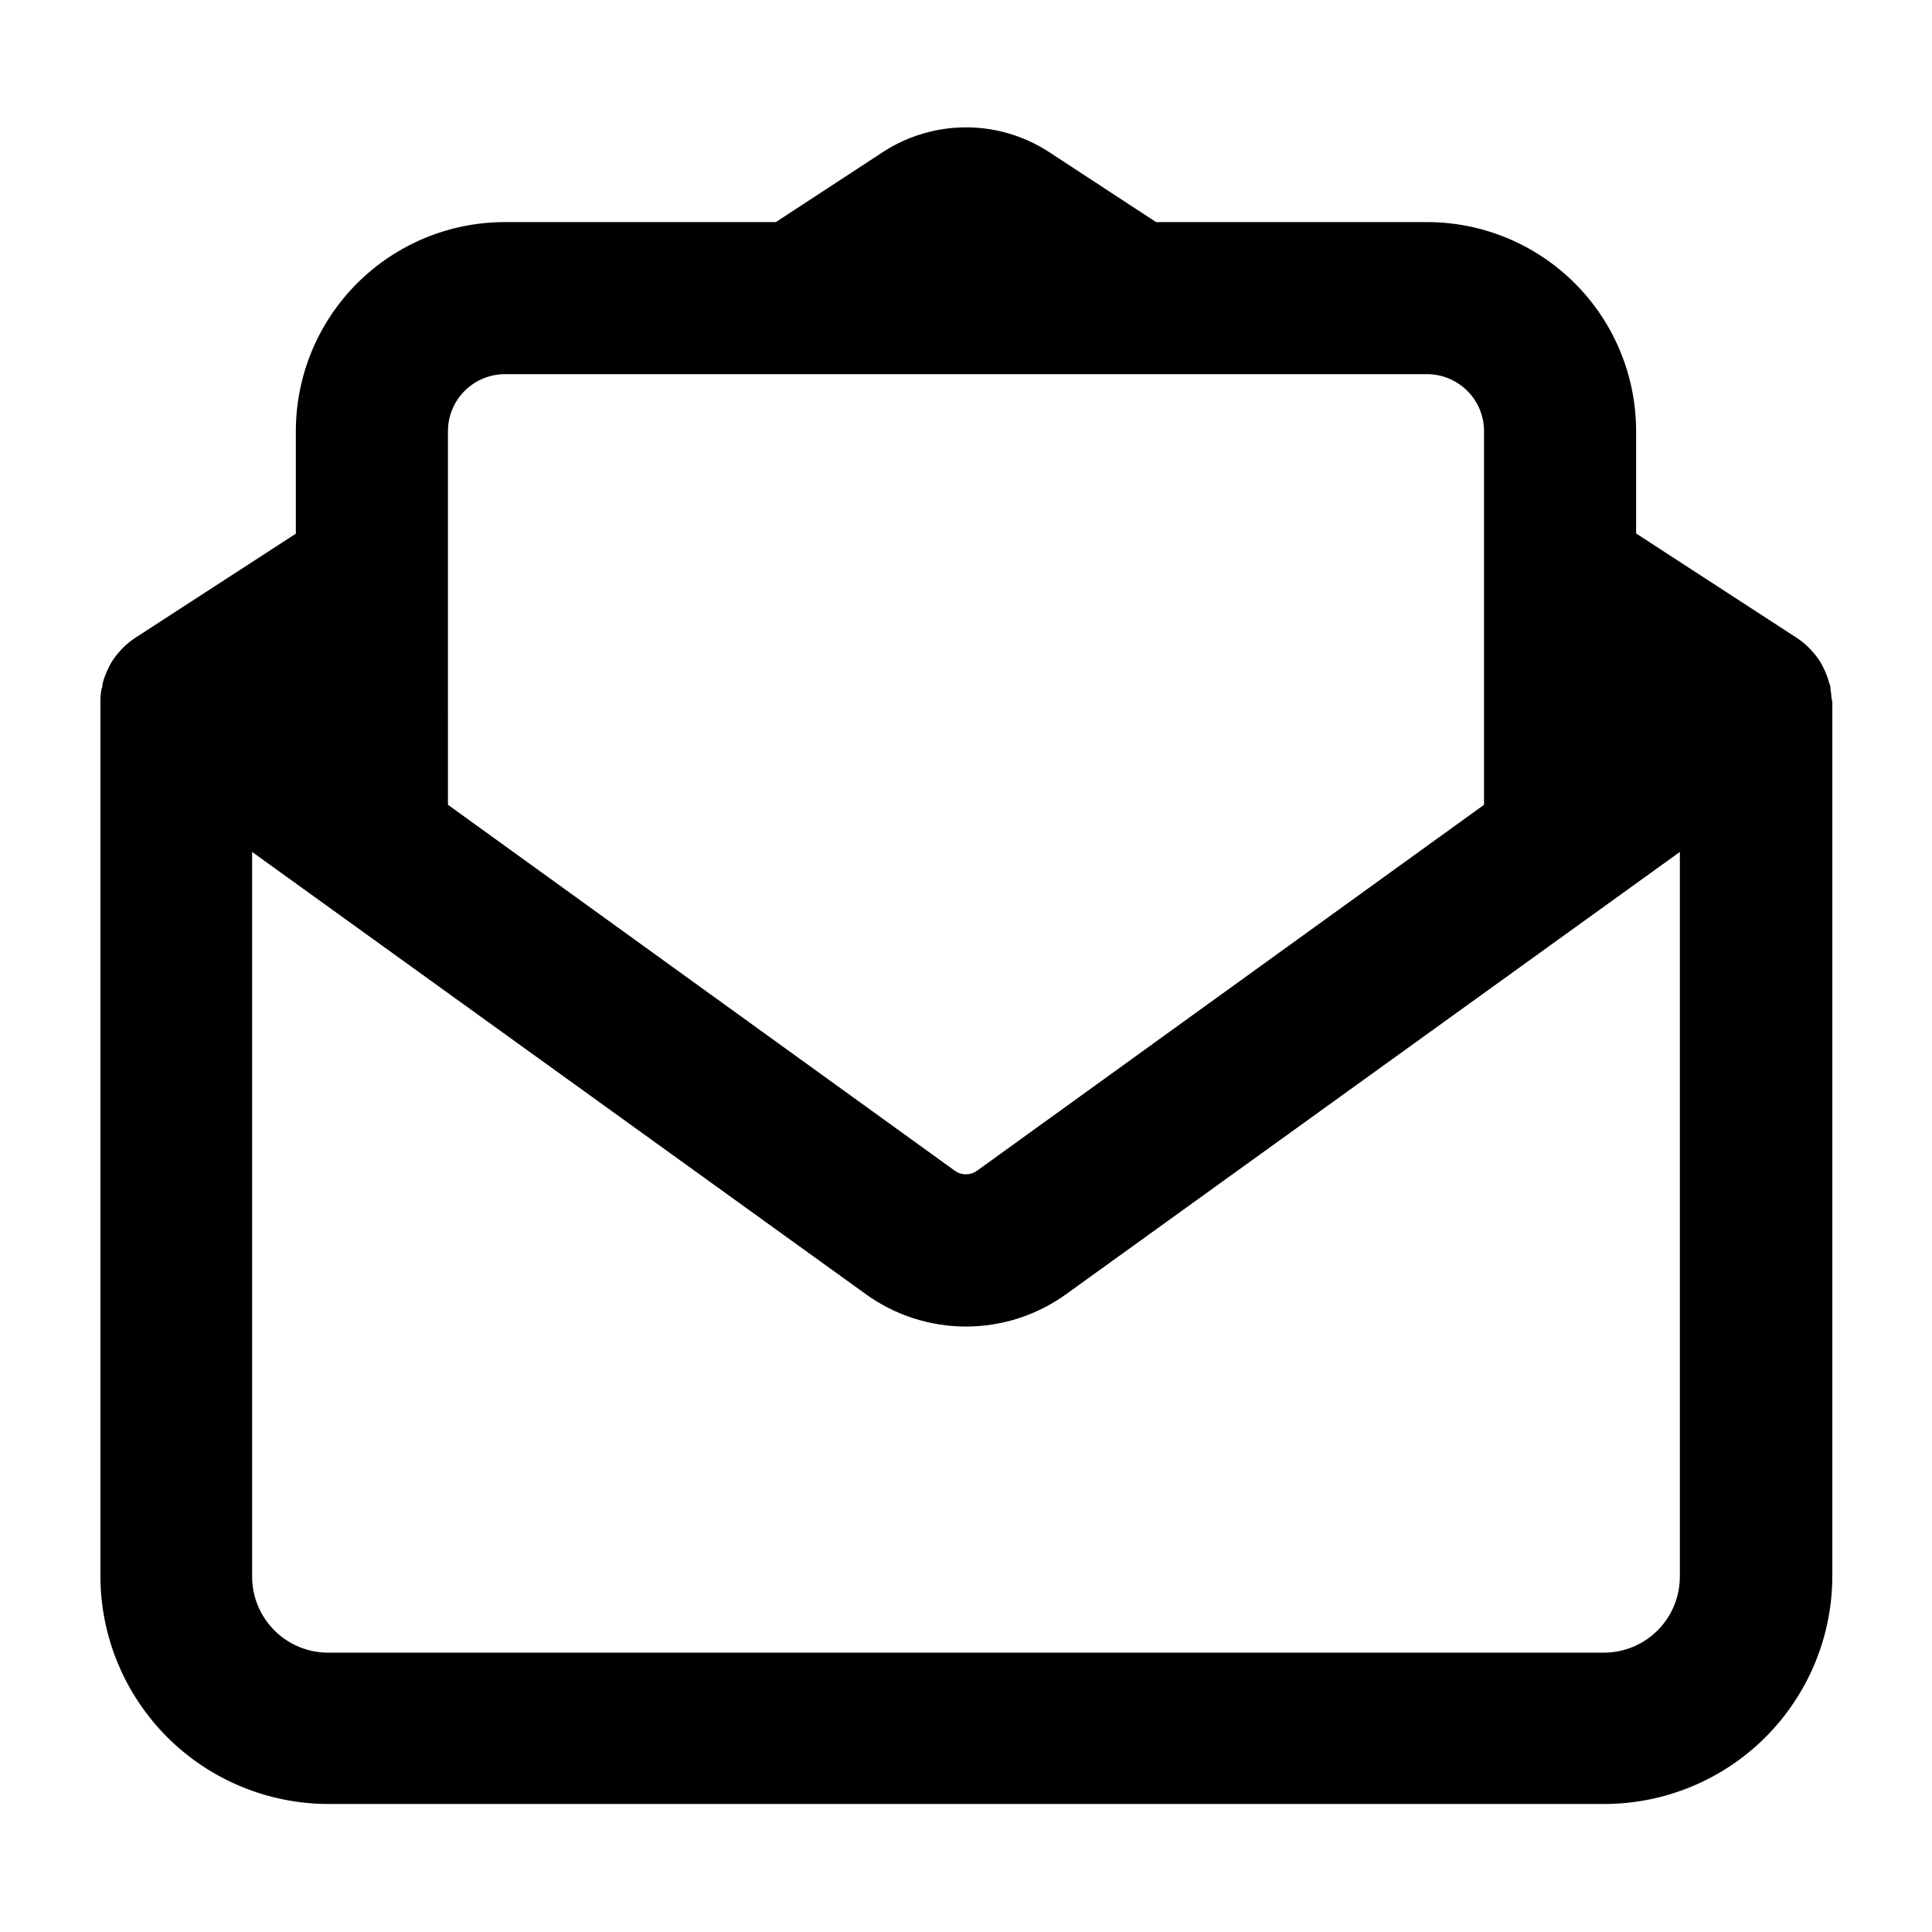
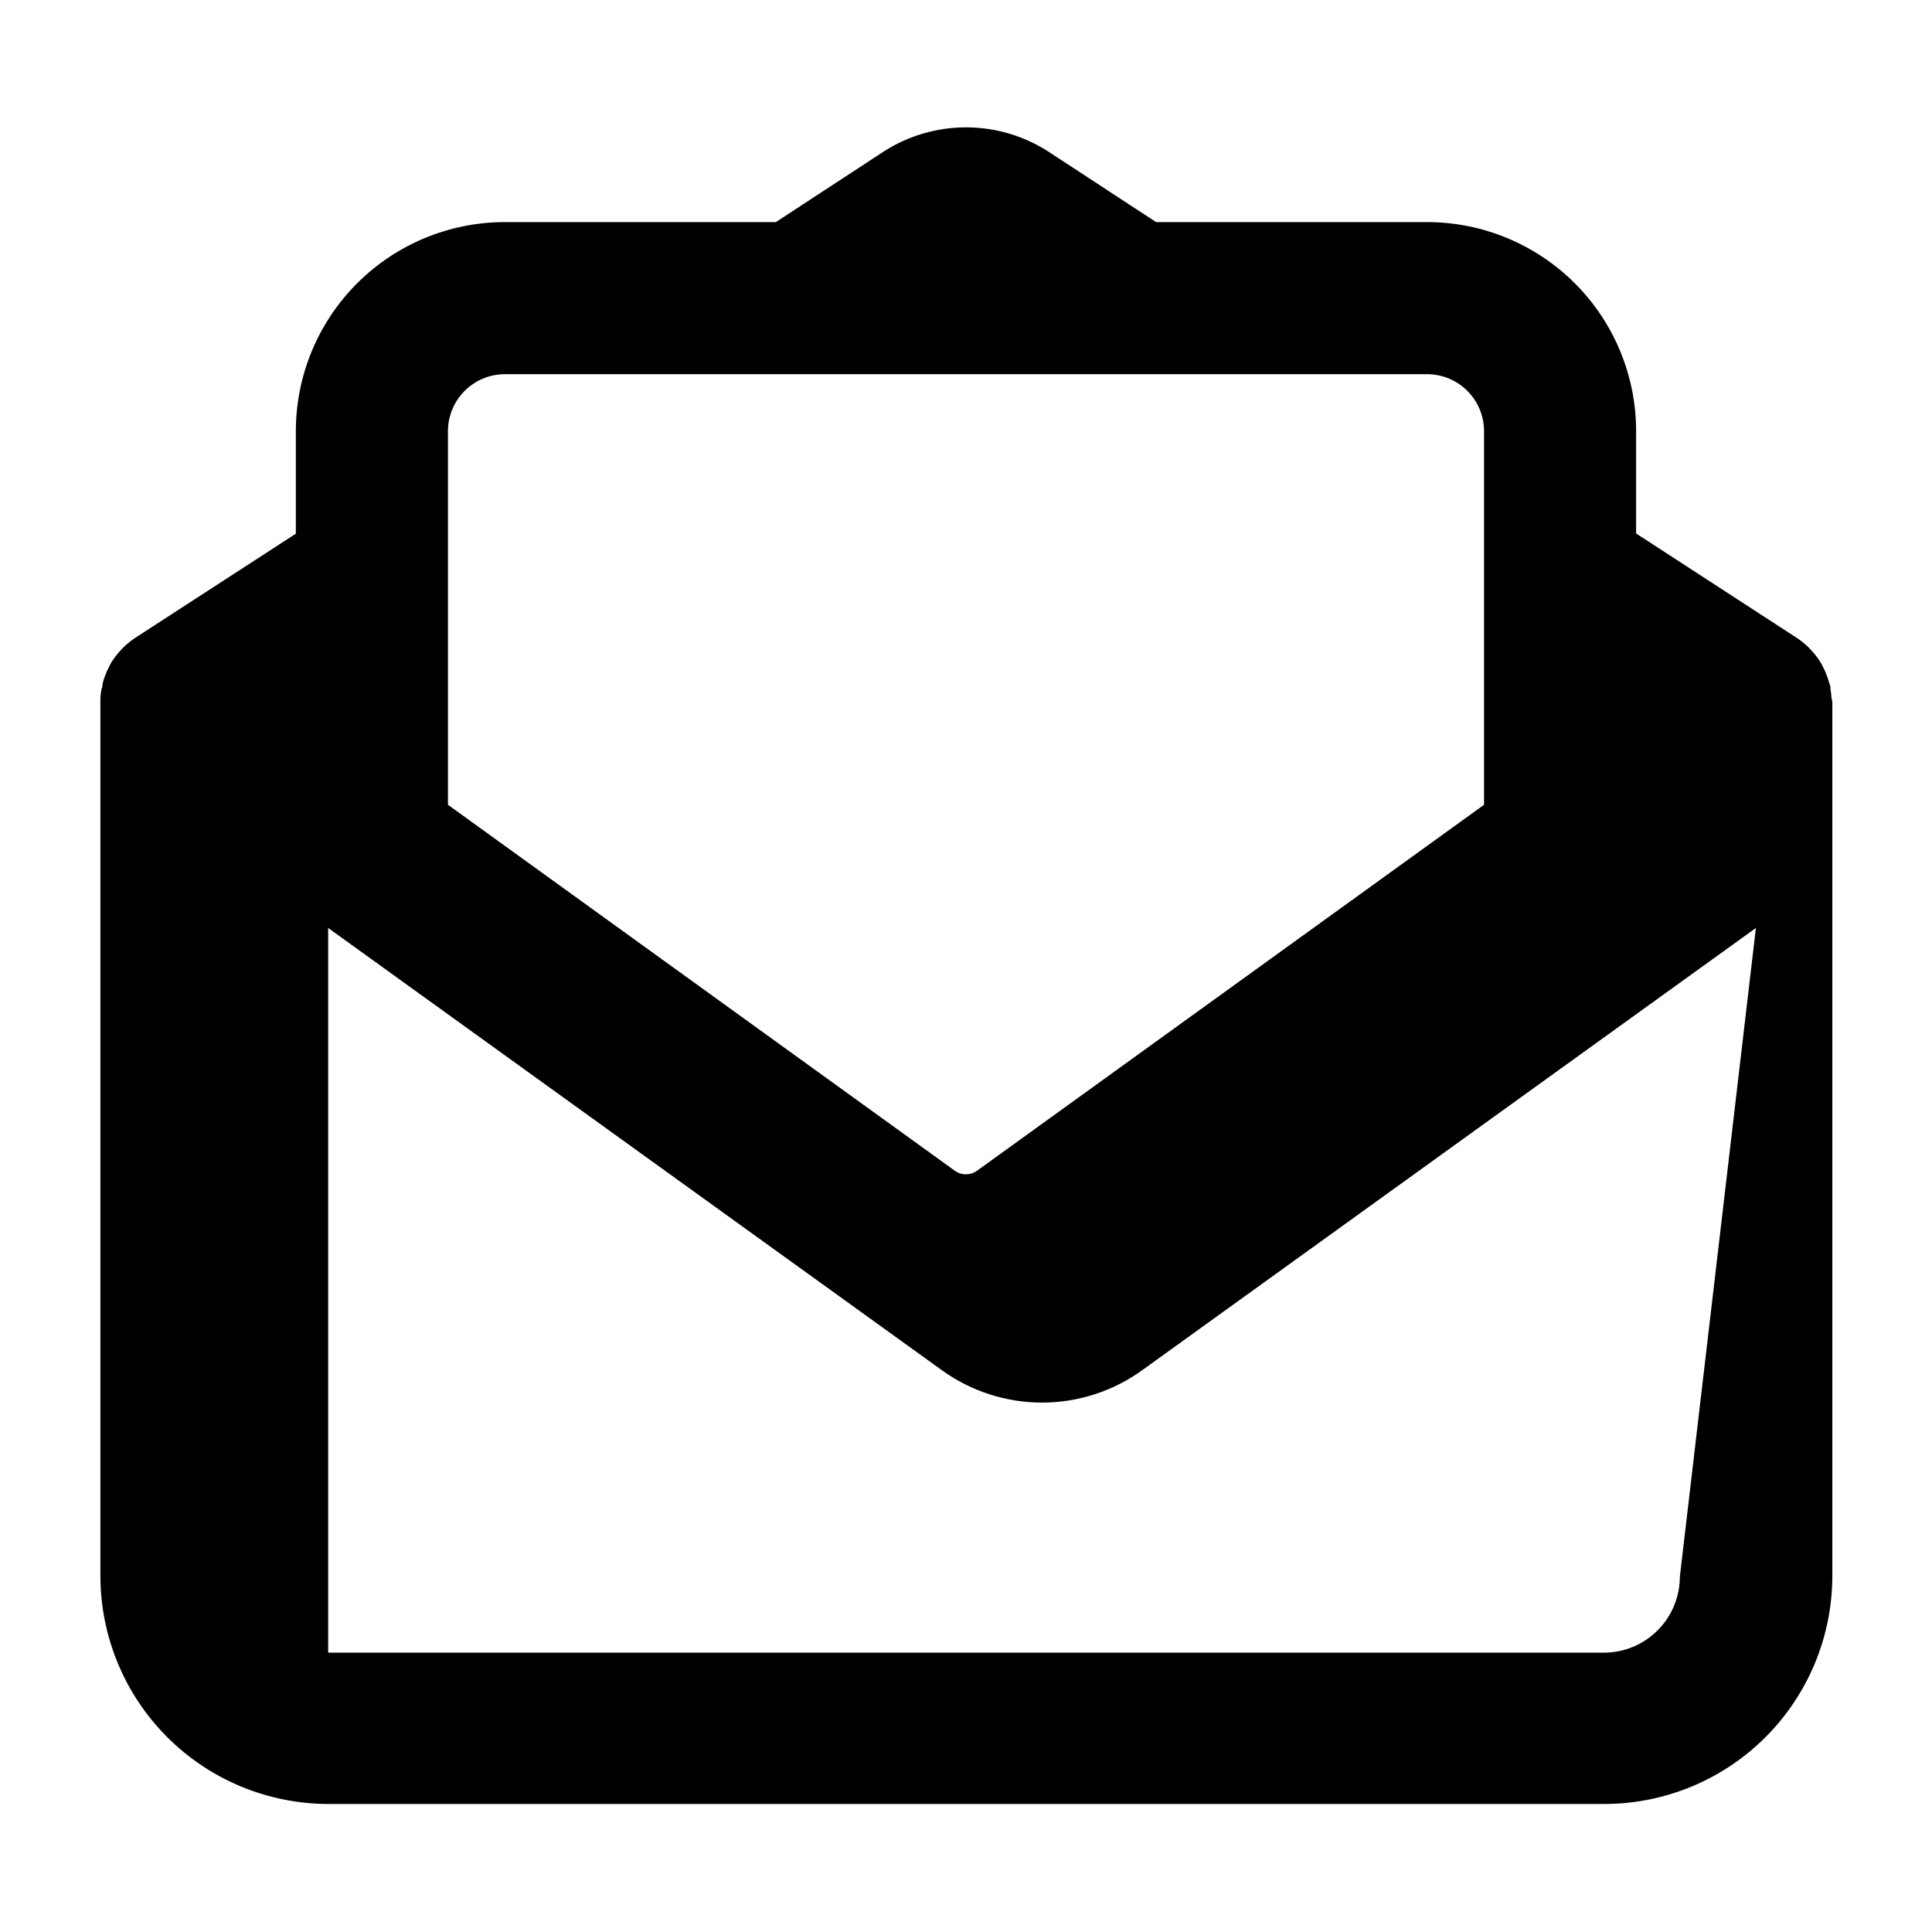
<svg xmlns="http://www.w3.org/2000/svg" fill="#000000" width="800px" height="800px" version="1.1" viewBox="144 144 512 512">
-   <path d="m629.38 329.06c-0.047-0.844-0.148-1.688-0.301-2.519 0-0.453 0-0.855-0.25-1.309h-0.004c-0.383-1.48-0.922-2.918-1.613-4.285-0.25-0.504-0.504-1.008-0.805-1.512-0.355-0.57-0.742-1.125-1.16-1.66l-0.754-0.906c-1.215-1.434-2.621-2.688-4.184-3.731l-42.723-27.762v-27.102c0-14.699-5.836-28.793-16.23-39.188-10.395-10.395-24.488-16.23-39.188-16.23h-71.793l-28.414-18.594c-6.539-4.25-14.168-6.512-21.965-6.512-7.801 0-15.43 2.262-21.969 6.512l-28.414 18.594h-71.793c-14.699 0-28.793 5.836-39.188 16.23-10.391 10.395-16.23 24.488-16.23 39.188v27.156l-42.723 27.707c-1.562 1.043-2.969 2.297-4.184 3.731l-0.754 0.906c-0.414 0.535-0.801 1.09-1.16 1.66-0.301 0.504-0.555 1.008-0.805 1.512-0.691 1.367-1.23 2.805-1.613 4.285 0 0.453 0 0.855-0.25 1.309-0.156 0.832-0.258 1.676-0.305 2.519v0.805 0 231.75c0 16.035 6.371 31.41 17.707 42.75 11.34 11.336 26.715 17.707 42.75 17.707h338.06c16.031 0 31.41-6.371 42.75-17.707 11.336-11.34 17.707-26.715 17.707-42.75v-231.75s-0.152-0.402-0.203-0.805zm-366.67-70.785c0-4.008 1.594-7.852 4.426-10.688 2.836-2.836 6.68-4.426 10.688-4.426h244.35c4.008 0 7.852 1.59 10.688 4.426 2.836 2.836 4.426 6.68 4.426 10.688v99l-134.36 96.98c-1.762 1.27-4.137 1.27-5.894 0l-134.32-96.98zm326.47 303.55v-0.004c0 5.348-2.125 10.473-5.902 14.25-3.781 3.781-8.906 5.902-14.25 5.902h-338.06c-5.344 0-10.469-2.121-14.25-5.902-3.777-3.777-5.902-8.902-5.902-14.25v-192.05l162.63 117.19c7.727 5.582 17.016 8.586 26.551 8.586 9.531 0 18.82-3.004 26.551-8.586l162.63-117.19z" />
+   <path d="m629.38 329.06c-0.047-0.844-0.148-1.688-0.301-2.519 0-0.453 0-0.855-0.25-1.309h-0.004c-0.383-1.48-0.922-2.918-1.613-4.285-0.25-0.504-0.504-1.008-0.805-1.512-0.355-0.57-0.742-1.125-1.16-1.66l-0.754-0.906c-1.215-1.434-2.621-2.688-4.184-3.731l-42.723-27.762v-27.102c0-14.699-5.836-28.793-16.23-39.188-10.395-10.395-24.488-16.23-39.188-16.23h-71.793l-28.414-18.594c-6.539-4.25-14.168-6.512-21.965-6.512-7.801 0-15.43 2.262-21.969 6.512l-28.414 18.594h-71.793c-14.699 0-28.793 5.836-39.188 16.23-10.391 10.395-16.23 24.488-16.23 39.188v27.156l-42.723 27.707c-1.562 1.043-2.969 2.297-4.184 3.731l-0.754 0.906c-0.414 0.535-0.801 1.09-1.16 1.66-0.301 0.504-0.555 1.008-0.805 1.512-0.691 1.367-1.23 2.805-1.613 4.285 0 0.453 0 0.855-0.25 1.309-0.156 0.832-0.258 1.676-0.305 2.519v0.805 0 231.75c0 16.035 6.371 31.41 17.707 42.75 11.34 11.336 26.715 17.707 42.75 17.707h338.06c16.031 0 31.41-6.371 42.75-17.707 11.336-11.34 17.707-26.715 17.707-42.75v-231.75s-0.152-0.402-0.203-0.805zm-366.67-70.785c0-4.008 1.594-7.852 4.426-10.688 2.836-2.836 6.68-4.426 10.688-4.426h244.35c4.008 0 7.852 1.59 10.688 4.426 2.836 2.836 4.426 6.68 4.426 10.688v99l-134.36 96.98c-1.762 1.27-4.137 1.27-5.894 0l-134.32-96.98zm326.47 303.55v-0.004c0 5.348-2.125 10.473-5.902 14.25-3.781 3.781-8.906 5.902-14.25 5.902h-338.06v-192.05l162.63 117.19c7.727 5.582 17.016 8.586 26.551 8.586 9.531 0 18.82-3.004 26.551-8.586l162.63-117.19z" />
</svg>